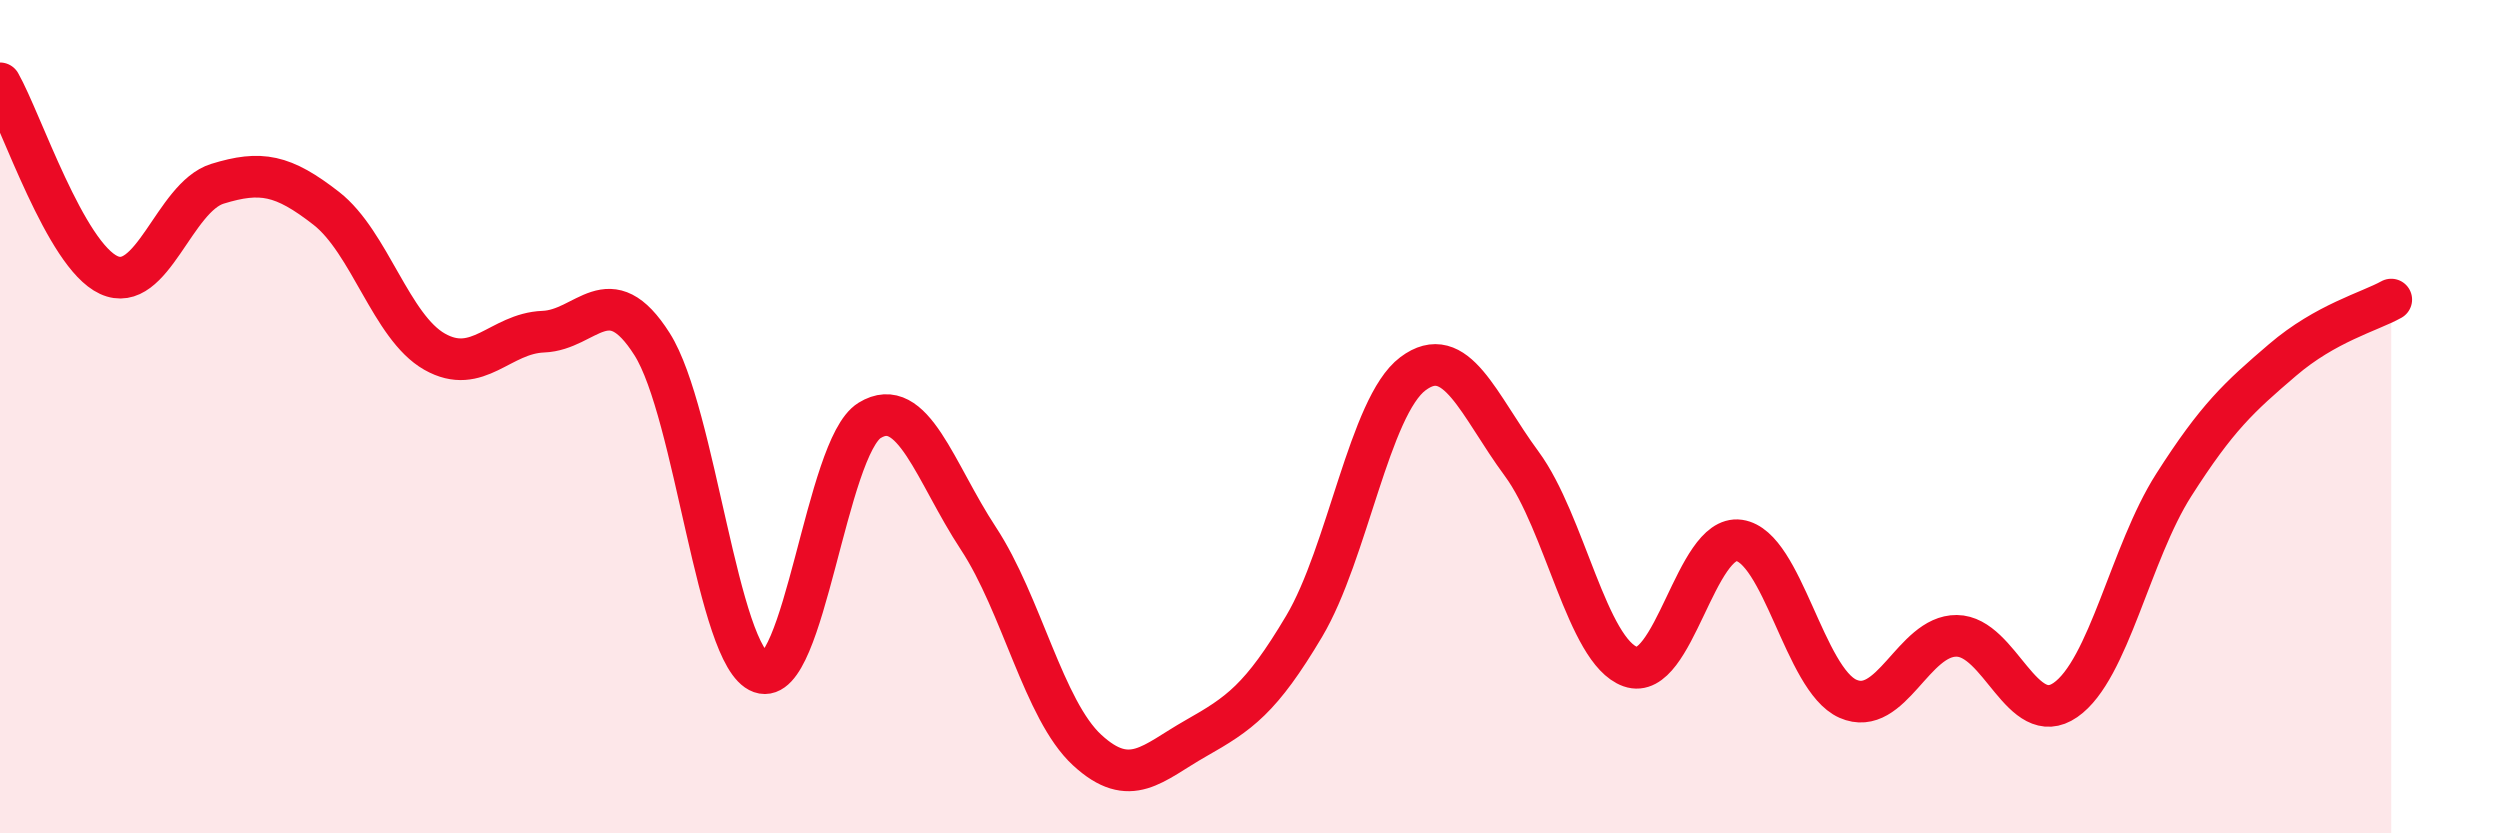
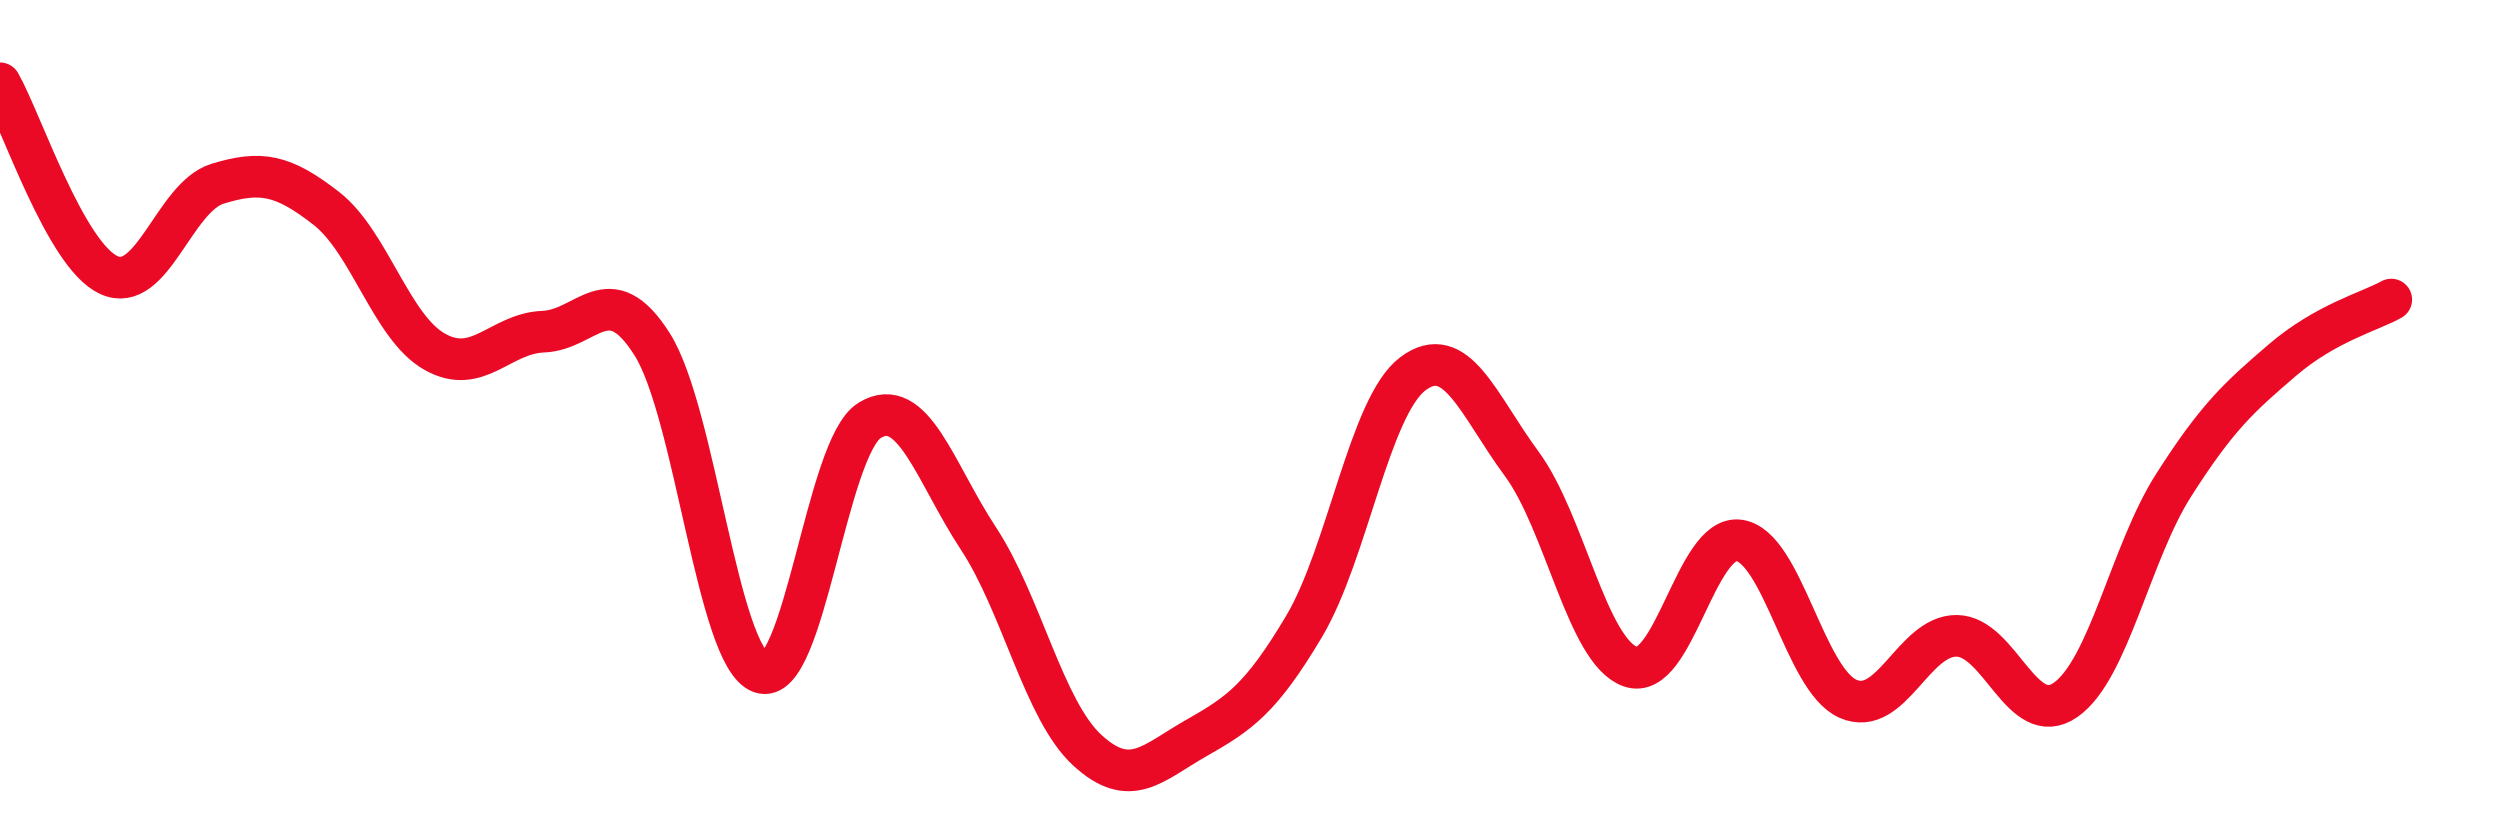
<svg xmlns="http://www.w3.org/2000/svg" width="60" height="20" viewBox="0 0 60 20">
-   <path d="M 0,2 C 0.52,2.92 1.57,6.12 2.61,6.6 C 3.65,7.08 4.18,4.73 5.22,4.41 C 6.26,4.09 6.79,4.19 7.83,5 C 8.87,5.81 9.39,7.85 10.43,8.44 C 11.47,9.03 12,8 13.04,7.96 C 14.08,7.92 14.61,6.62 15.65,8.26 C 16.69,9.9 17.22,15.77 18.26,16.14 C 19.3,16.51 19.83,10.73 20.87,10.09 C 21.91,9.45 22.44,11.34 23.48,12.92 C 24.52,14.5 25.05,17.04 26.09,18 C 27.13,18.96 27.66,18.31 28.7,17.72 C 29.74,17.13 30.26,16.78 31.3,15.03 C 32.34,13.28 32.87,9.75 33.91,8.97 C 34.95,8.19 35.48,9.72 36.52,11.13 C 37.56,12.54 38.09,15.63 39.13,16 C 40.17,16.37 40.7,12.82 41.74,12.97 C 42.78,13.12 43.31,16.31 44.35,16.77 C 45.39,17.23 45.92,15.25 46.96,15.26 C 48,15.27 48.53,17.52 49.57,16.8 C 50.61,16.08 51.13,13.27 52.17,11.64 C 53.21,10.01 53.74,9.53 54.78,8.64 C 55.82,7.75 56.87,7.48 57.39,7.19L57.39 20L0 20Z" fill="#EB0A25" opacity="0.1" stroke-linecap="round" stroke-linejoin="round" />
  <path d="M 0,2 C 0.52,2.92 1.57,6.12 2.61,6.6 C 3.65,7.08 4.18,4.73 5.22,4.41 C 6.26,4.09 6.79,4.19 7.83,5 C 8.87,5.81 9.39,7.85 10.43,8.44 C 11.47,9.03 12,8 13.04,7.96 C 14.08,7.92 14.61,6.62 15.65,8.26 C 16.69,9.9 17.22,15.77 18.26,16.14 C 19.3,16.51 19.83,10.73 20.87,10.09 C 21.91,9.45 22.44,11.34 23.48,12.92 C 24.52,14.5 25.05,17.04 26.09,18 C 27.13,18.96 27.66,18.31 28.7,17.72 C 29.74,17.13 30.26,16.78 31.3,15.03 C 32.34,13.28 32.87,9.75 33.91,8.97 C 34.95,8.19 35.48,9.72 36.52,11.13 C 37.56,12.54 38.09,15.63 39.13,16 C 40.17,16.37 40.7,12.82 41.74,12.97 C 42.78,13.12 43.31,16.31 44.35,16.77 C 45.39,17.23 45.92,15.25 46.96,15.26 C 48,15.27 48.53,17.52 49.57,16.8 C 50.61,16.08 51.13,13.27 52.17,11.64 C 53.21,10.01 53.74,9.53 54.78,8.64 C 55.82,7.75 56.87,7.48 57.39,7.19" stroke="#EB0A25" stroke-width="1" fill="none" stroke-linecap="round" stroke-linejoin="round" />
</svg>